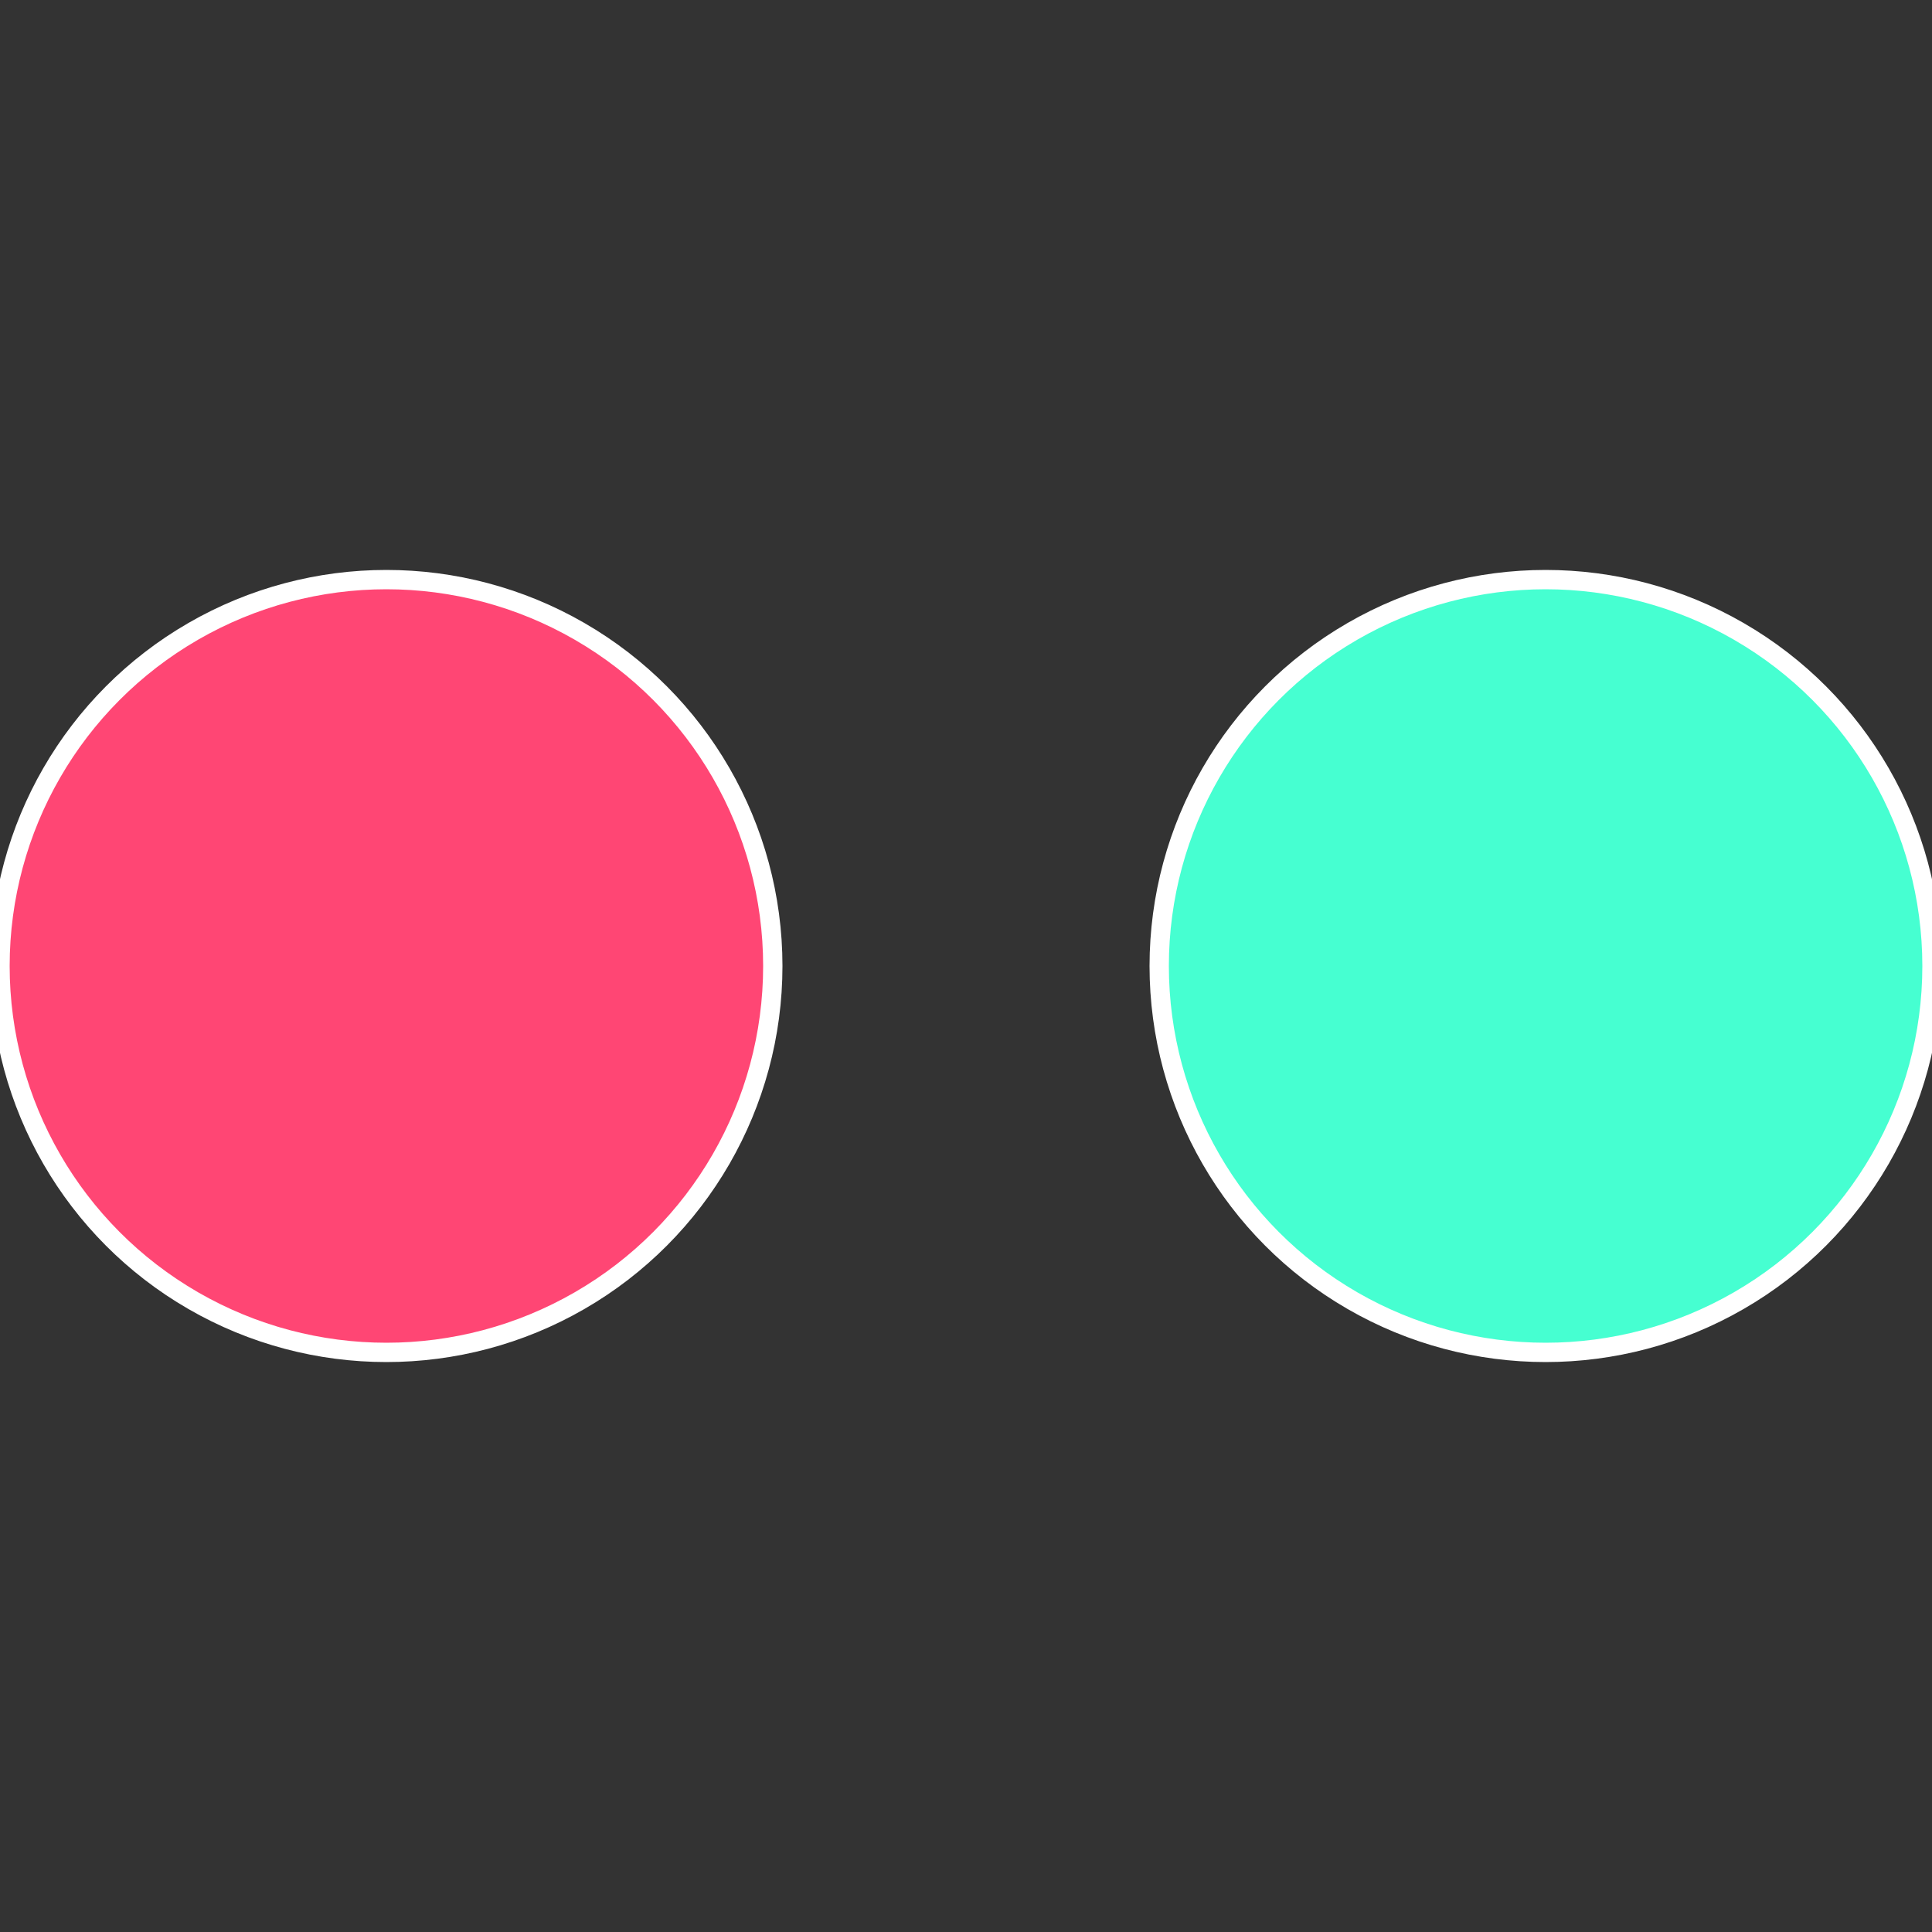
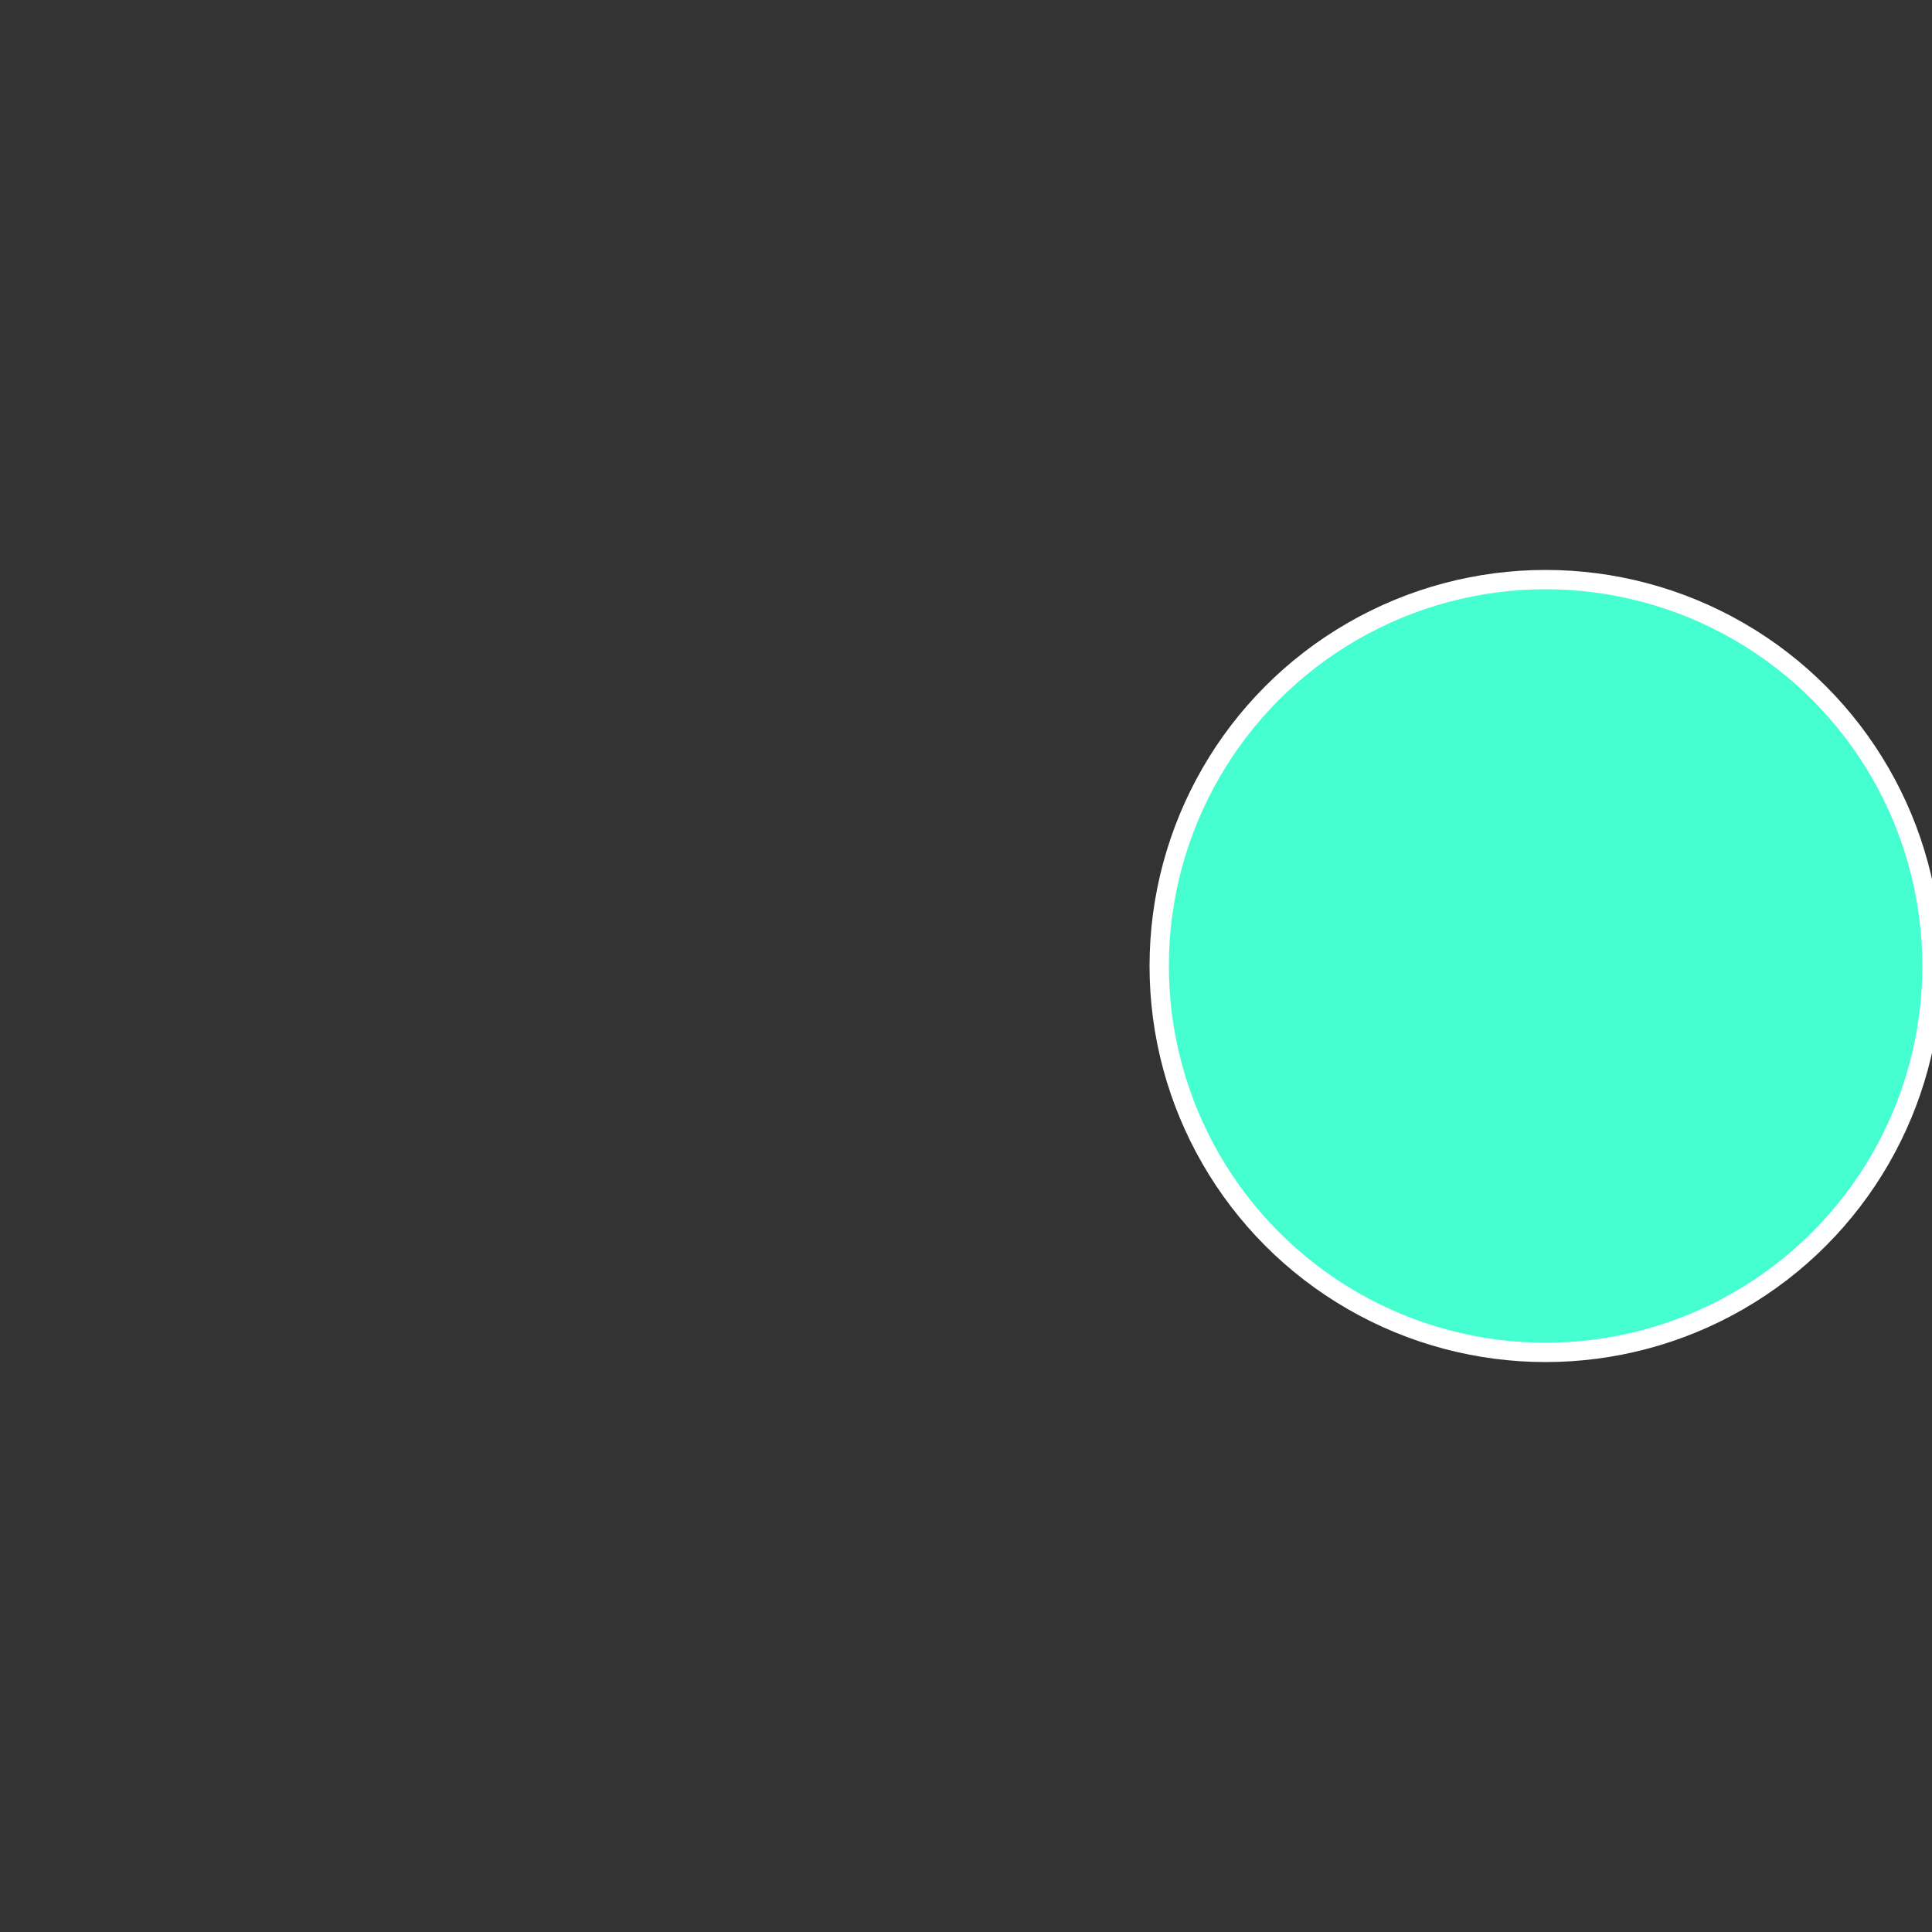
<svg xmlns="http://www.w3.org/2000/svg" width="500" height="500" viewBox="-1 -1 2 2">
  <rect x="-1" y="-1" width="2" height="2" fill="#333333" stroke="none" />
  <circle cx="0.6" cy="0" r="0.4" fill="#46ffd1" stroke="#fff" stroke-width="1%" />
-   <circle cx="-0.6" cy="7.3478807948841E-17" r="0.4" fill="#ff4674" stroke="#fff" stroke-width="1%" />
</svg>